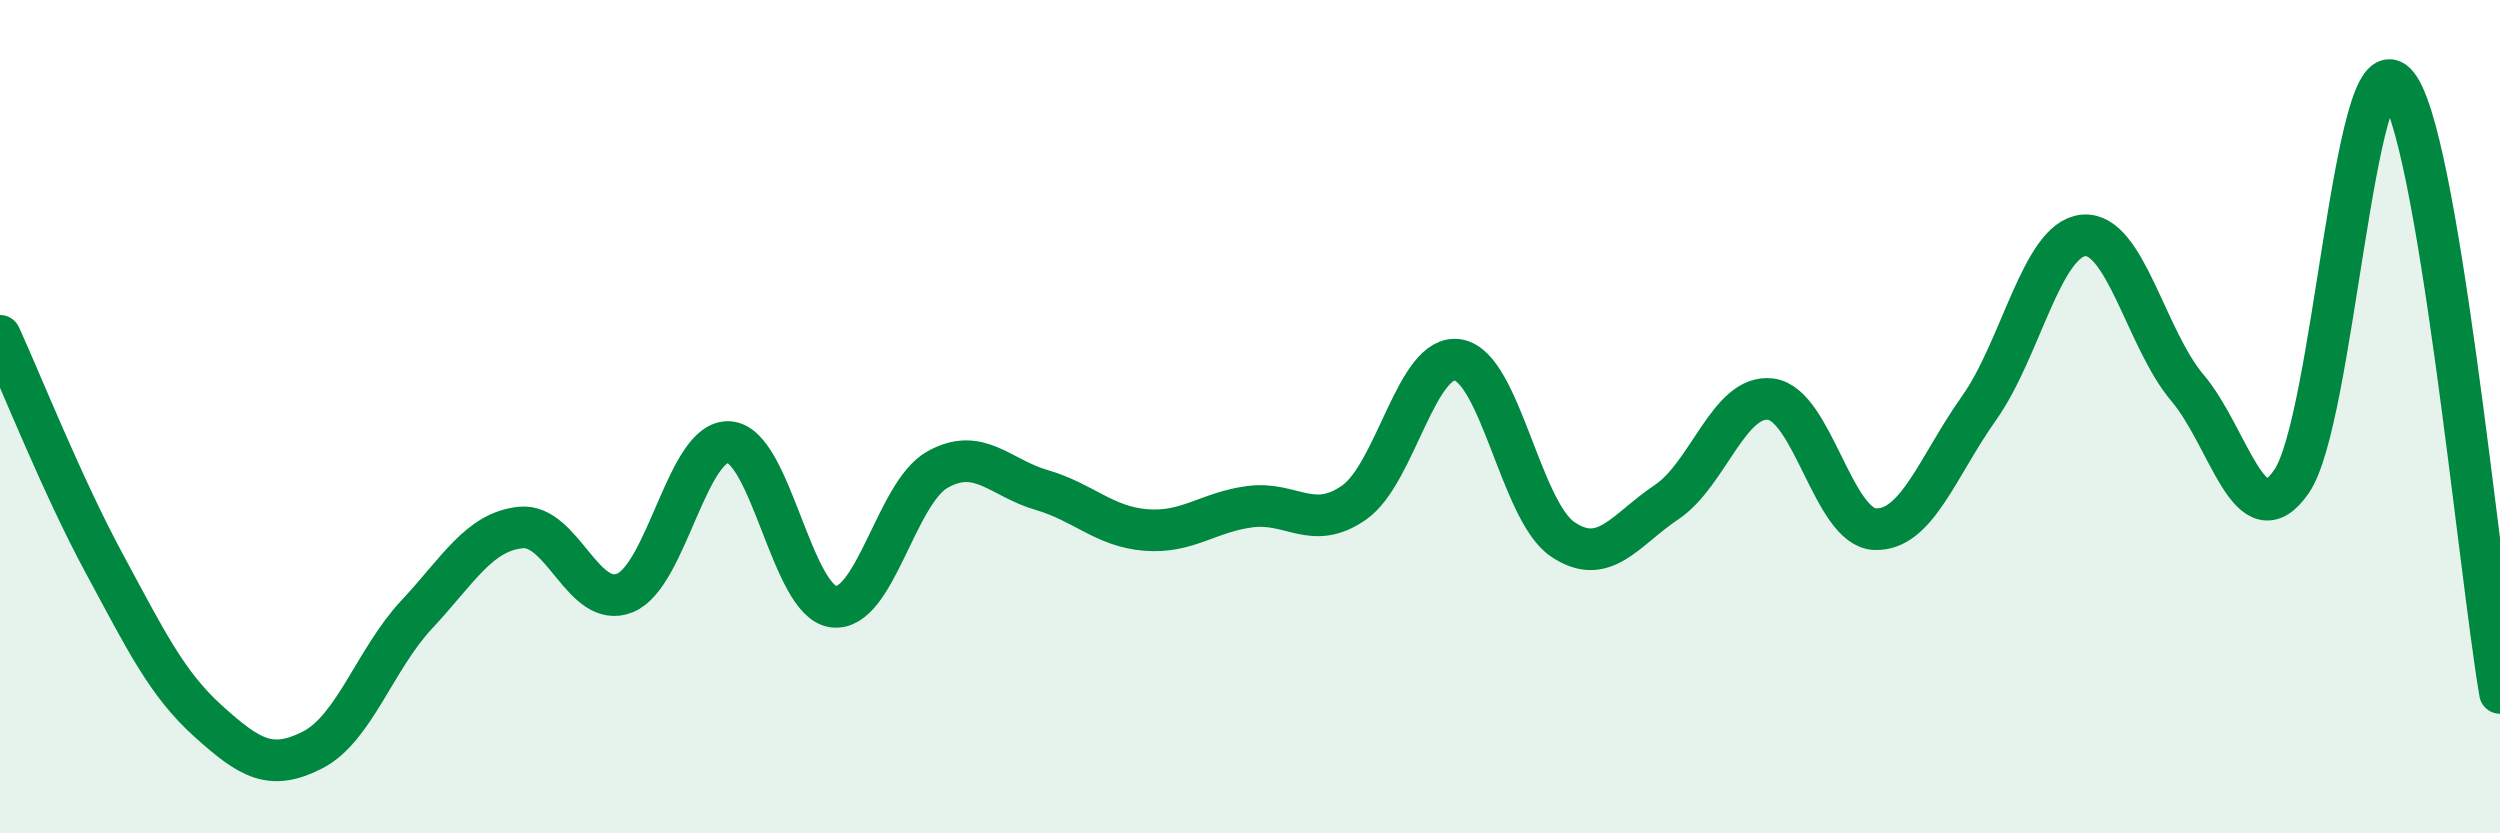
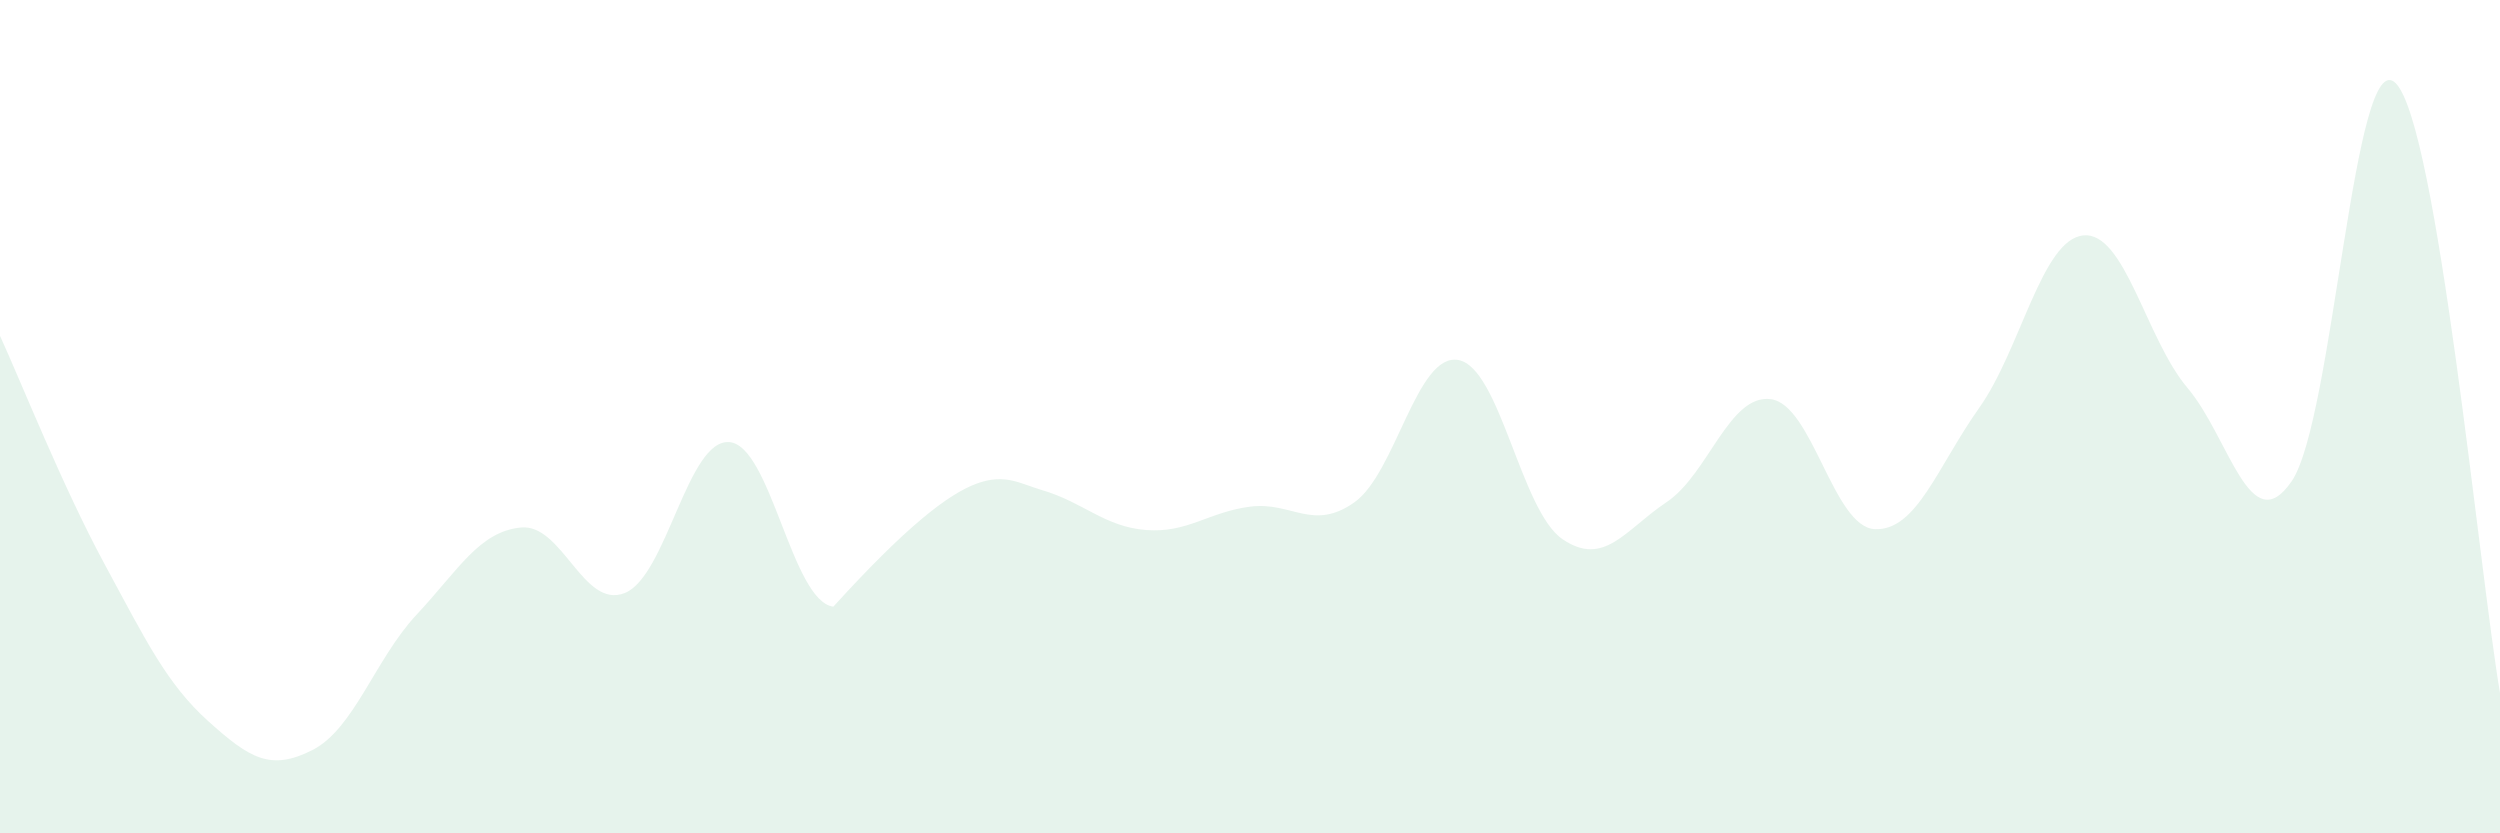
<svg xmlns="http://www.w3.org/2000/svg" width="60" height="20" viewBox="0 0 60 20">
-   <path d="M 0,8.06 C 0.5,9.15 1.5,11.67 2.5,13.52 C 3.5,15.37 4,16.41 5,17.31 C 6,18.21 6.5,18.51 7.5,18 C 8.5,17.49 9,15.82 10,14.75 C 11,13.68 11.5,12.76 12.5,12.66 C 13.5,12.56 14,14.64 15,14.23 C 16,13.82 16.5,10.54 17.5,10.61 C 18.5,10.68 19,14.43 20,14.56 C 21,14.69 21.5,11.83 22.5,11.27 C 23.5,10.71 24,11.47 25,11.76 C 26,12.05 26.5,12.64 27.5,12.72 C 28.5,12.8 29,12.29 30,12.16 C 31,12.03 31.5,12.76 32.5,12.06 C 33.5,11.36 34,8.46 35,8.64 C 36,8.82 36.5,12.26 37.5,12.94 C 38.5,13.62 39,12.72 40,12.05 C 41,11.38 41.5,9.45 42.5,9.58 C 43.5,9.71 44,12.66 45,12.7 C 46,12.74 46.5,11.2 47.5,9.79 C 48.5,8.38 49,5.75 50,5.65 C 51,5.55 51.5,8.13 52.5,9.31 C 53.5,10.49 54,13.01 55,11.55 C 56,10.09 56.5,0.98 57.5,2 C 58.5,3.02 59.5,13.7 60,16.63L60 20L0 20Z" fill="#008740" opacity="0.1" stroke-linecap="round" stroke-linejoin="round" />
-   <path d="M 0,8.06 C 0.5,9.15 1.5,11.67 2.5,13.52 C 3.5,15.37 4,16.41 5,17.31 C 6,18.21 6.5,18.51 7.5,18 C 8.5,17.49 9,15.82 10,14.75 C 11,13.68 11.5,12.76 12.5,12.66 C 13.5,12.56 14,14.64 15,14.23 C 16,13.82 16.5,10.54 17.5,10.61 C 18.5,10.68 19,14.43 20,14.56 C 21,14.69 21.5,11.83 22.5,11.27 C 23.5,10.71 24,11.47 25,11.76 C 26,12.05 26.5,12.64 27.5,12.72 C 28.5,12.8 29,12.29 30,12.16 C 31,12.03 31.5,12.76 32.5,12.06 C 33.5,11.36 34,8.46 35,8.64 C 36,8.82 36.5,12.26 37.5,12.94 C 38.5,13.62 39,12.72 40,12.05 C 41,11.38 41.5,9.45 42.5,9.58 C 43.5,9.71 44,12.66 45,12.7 C 46,12.74 46.5,11.2 47.5,9.79 C 48.5,8.38 49,5.75 50,5.65 C 51,5.55 51.5,8.13 52.5,9.31 C 53.5,10.49 54,13.01 55,11.55 C 56,10.09 56.5,0.98 57.5,2 C 58.5,3.02 59.5,13.7 60,16.63" stroke="#008740" stroke-width="1" fill="none" stroke-linecap="round" stroke-linejoin="round" />
+   <path d="M 0,8.06 C 0.5,9.15 1.5,11.67 2.5,13.52 C 3.5,15.37 4,16.41 5,17.31 C 6,18.21 6.5,18.51 7.5,18 C 8.5,17.49 9,15.82 10,14.75 C 11,13.68 11.5,12.76 12.5,12.66 C 13.5,12.56 14,14.64 15,14.23 C 16,13.82 16.5,10.54 17.5,10.61 C 18.5,10.68 19,14.43 20,14.56 C 23.5,10.71 24,11.47 25,11.76 C 26,12.05 26.5,12.64 27.5,12.72 C 28.5,12.8 29,12.29 30,12.16 C 31,12.03 31.5,12.76 32.5,12.06 C 33.5,11.36 34,8.46 35,8.64 C 36,8.82 36.5,12.26 37.5,12.94 C 38.5,13.62 39,12.72 40,12.05 C 41,11.38 41.5,9.45 42.5,9.58 C 43.5,9.71 44,12.66 45,12.7 C 46,12.74 46.5,11.2 47.5,9.79 C 48.5,8.38 49,5.75 50,5.65 C 51,5.55 51.5,8.13 52.5,9.31 C 53.5,10.49 54,13.01 55,11.55 C 56,10.09 56.5,0.98 57.5,2 C 58.5,3.02 59.5,13.7 60,16.63L60 20L0 20Z" fill="#008740" opacity="0.1" stroke-linecap="round" stroke-linejoin="round" />
</svg>